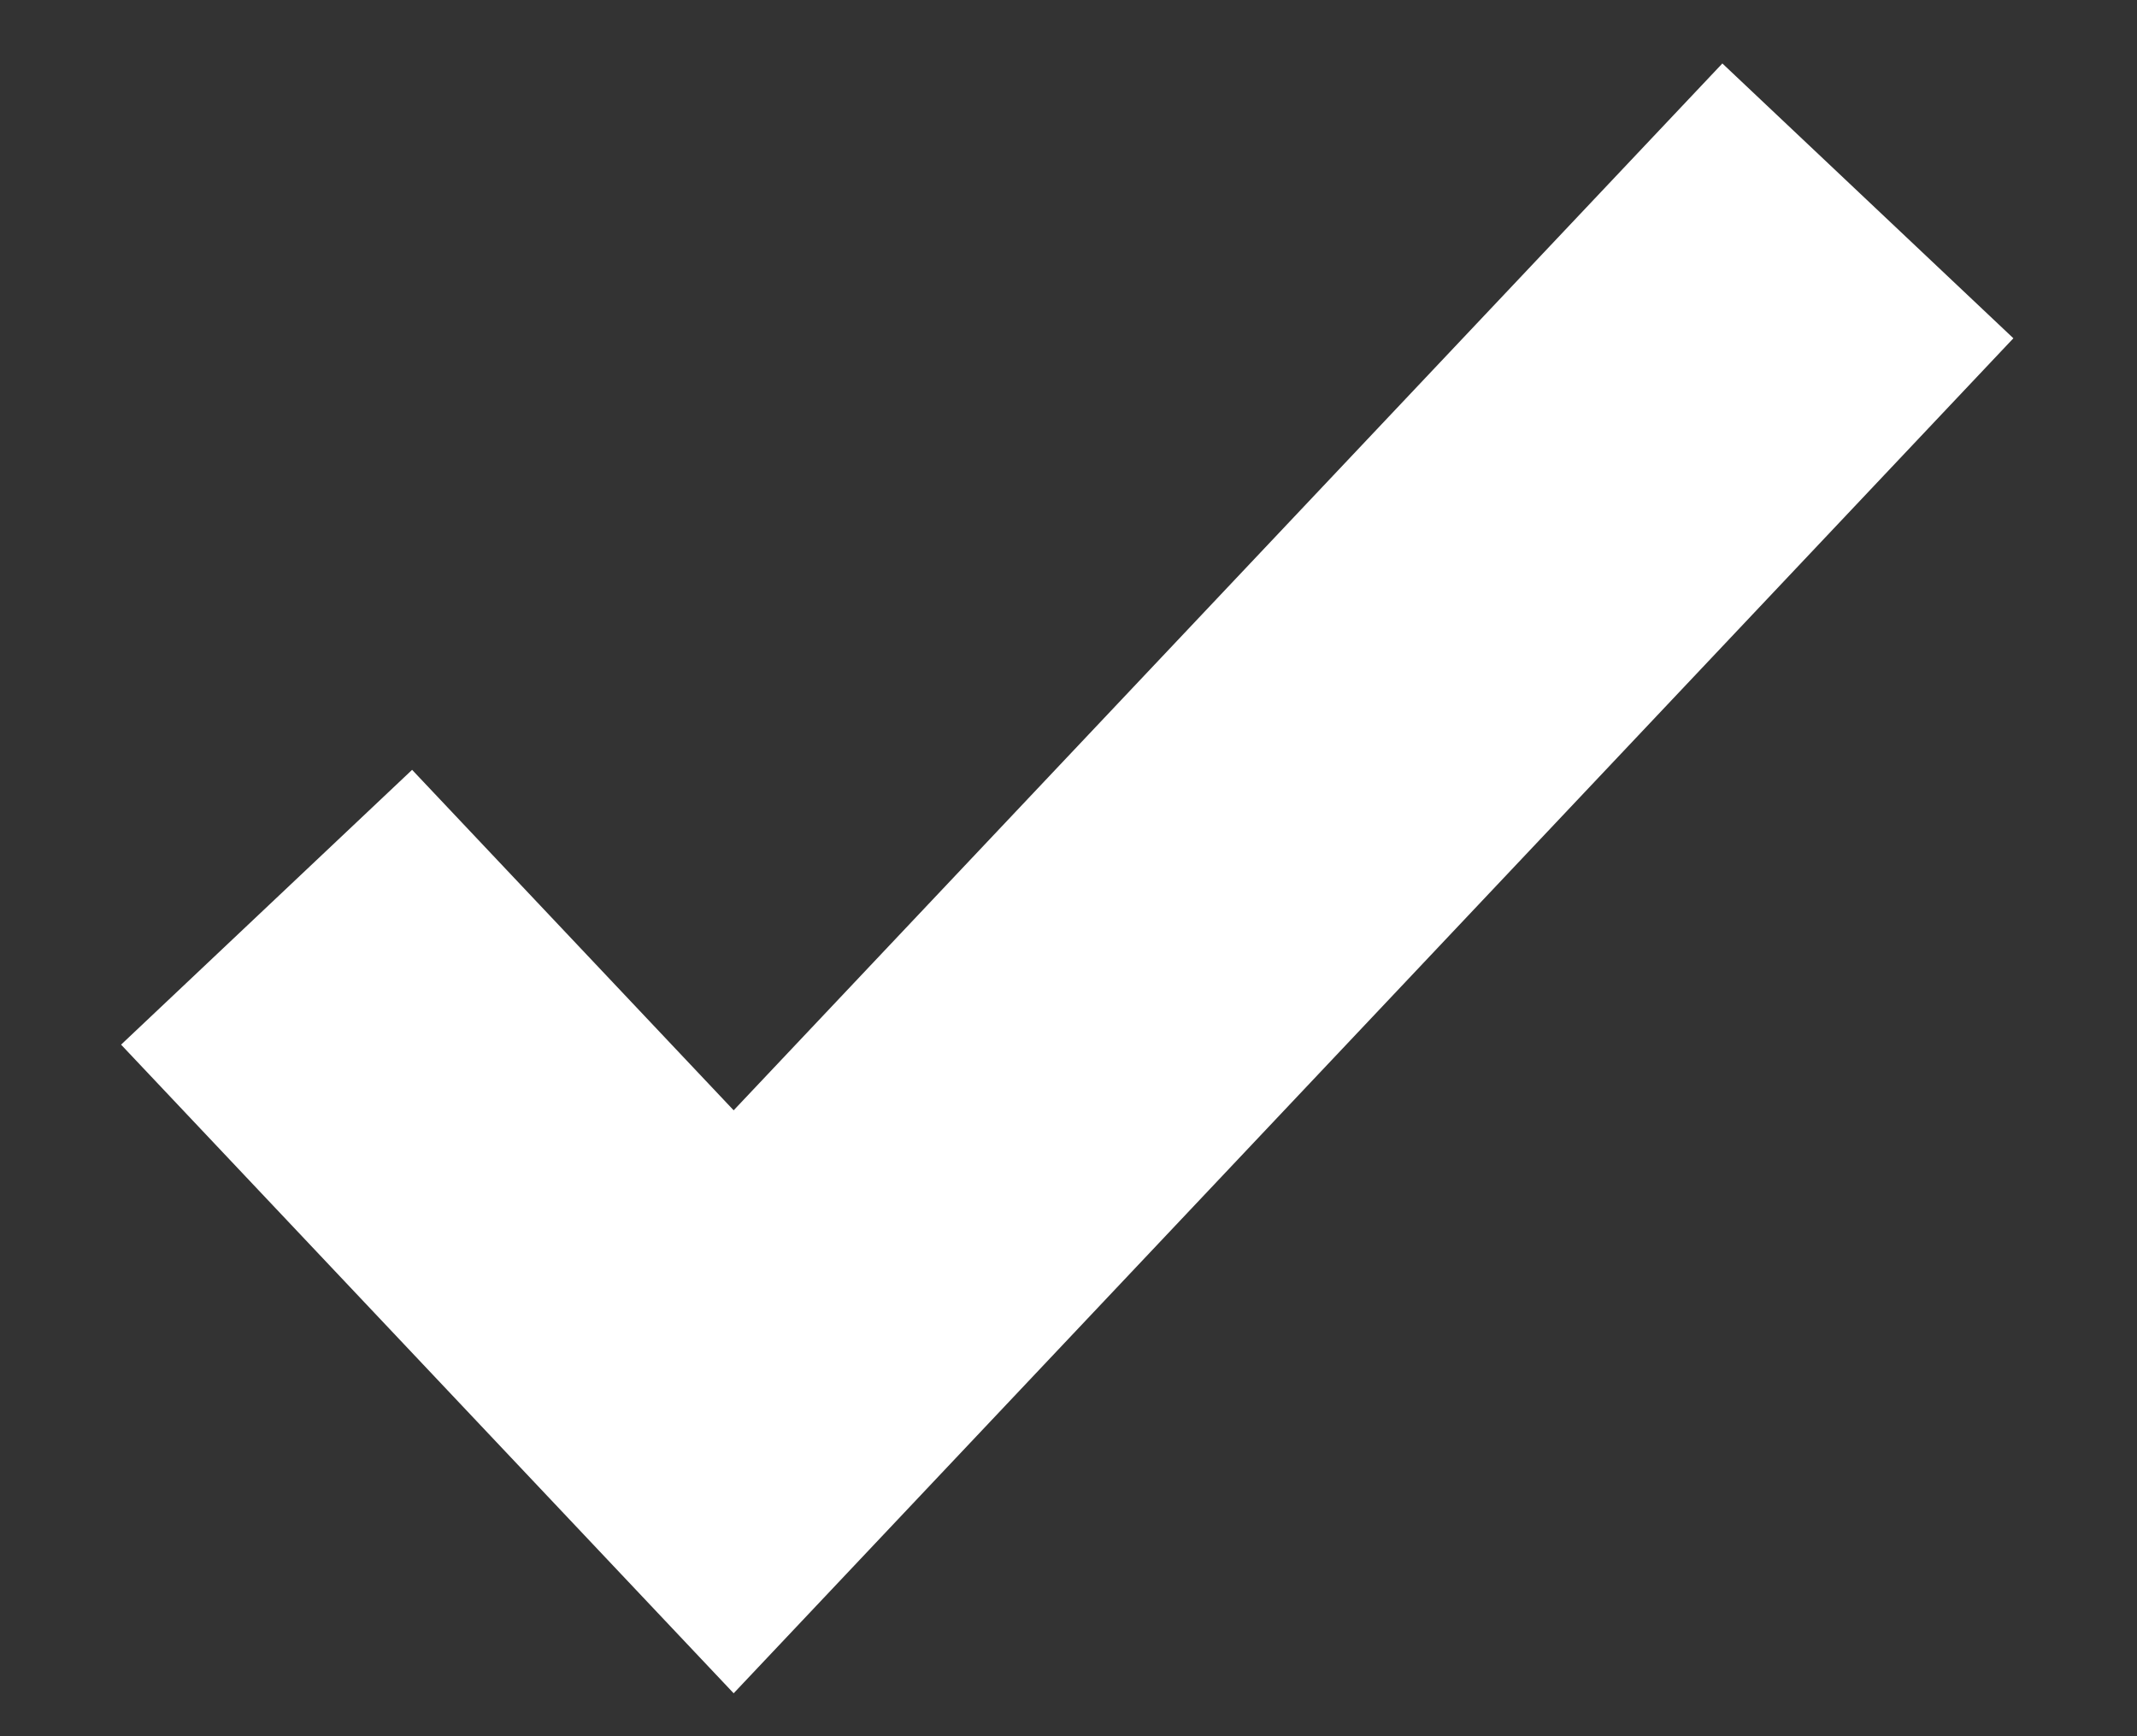
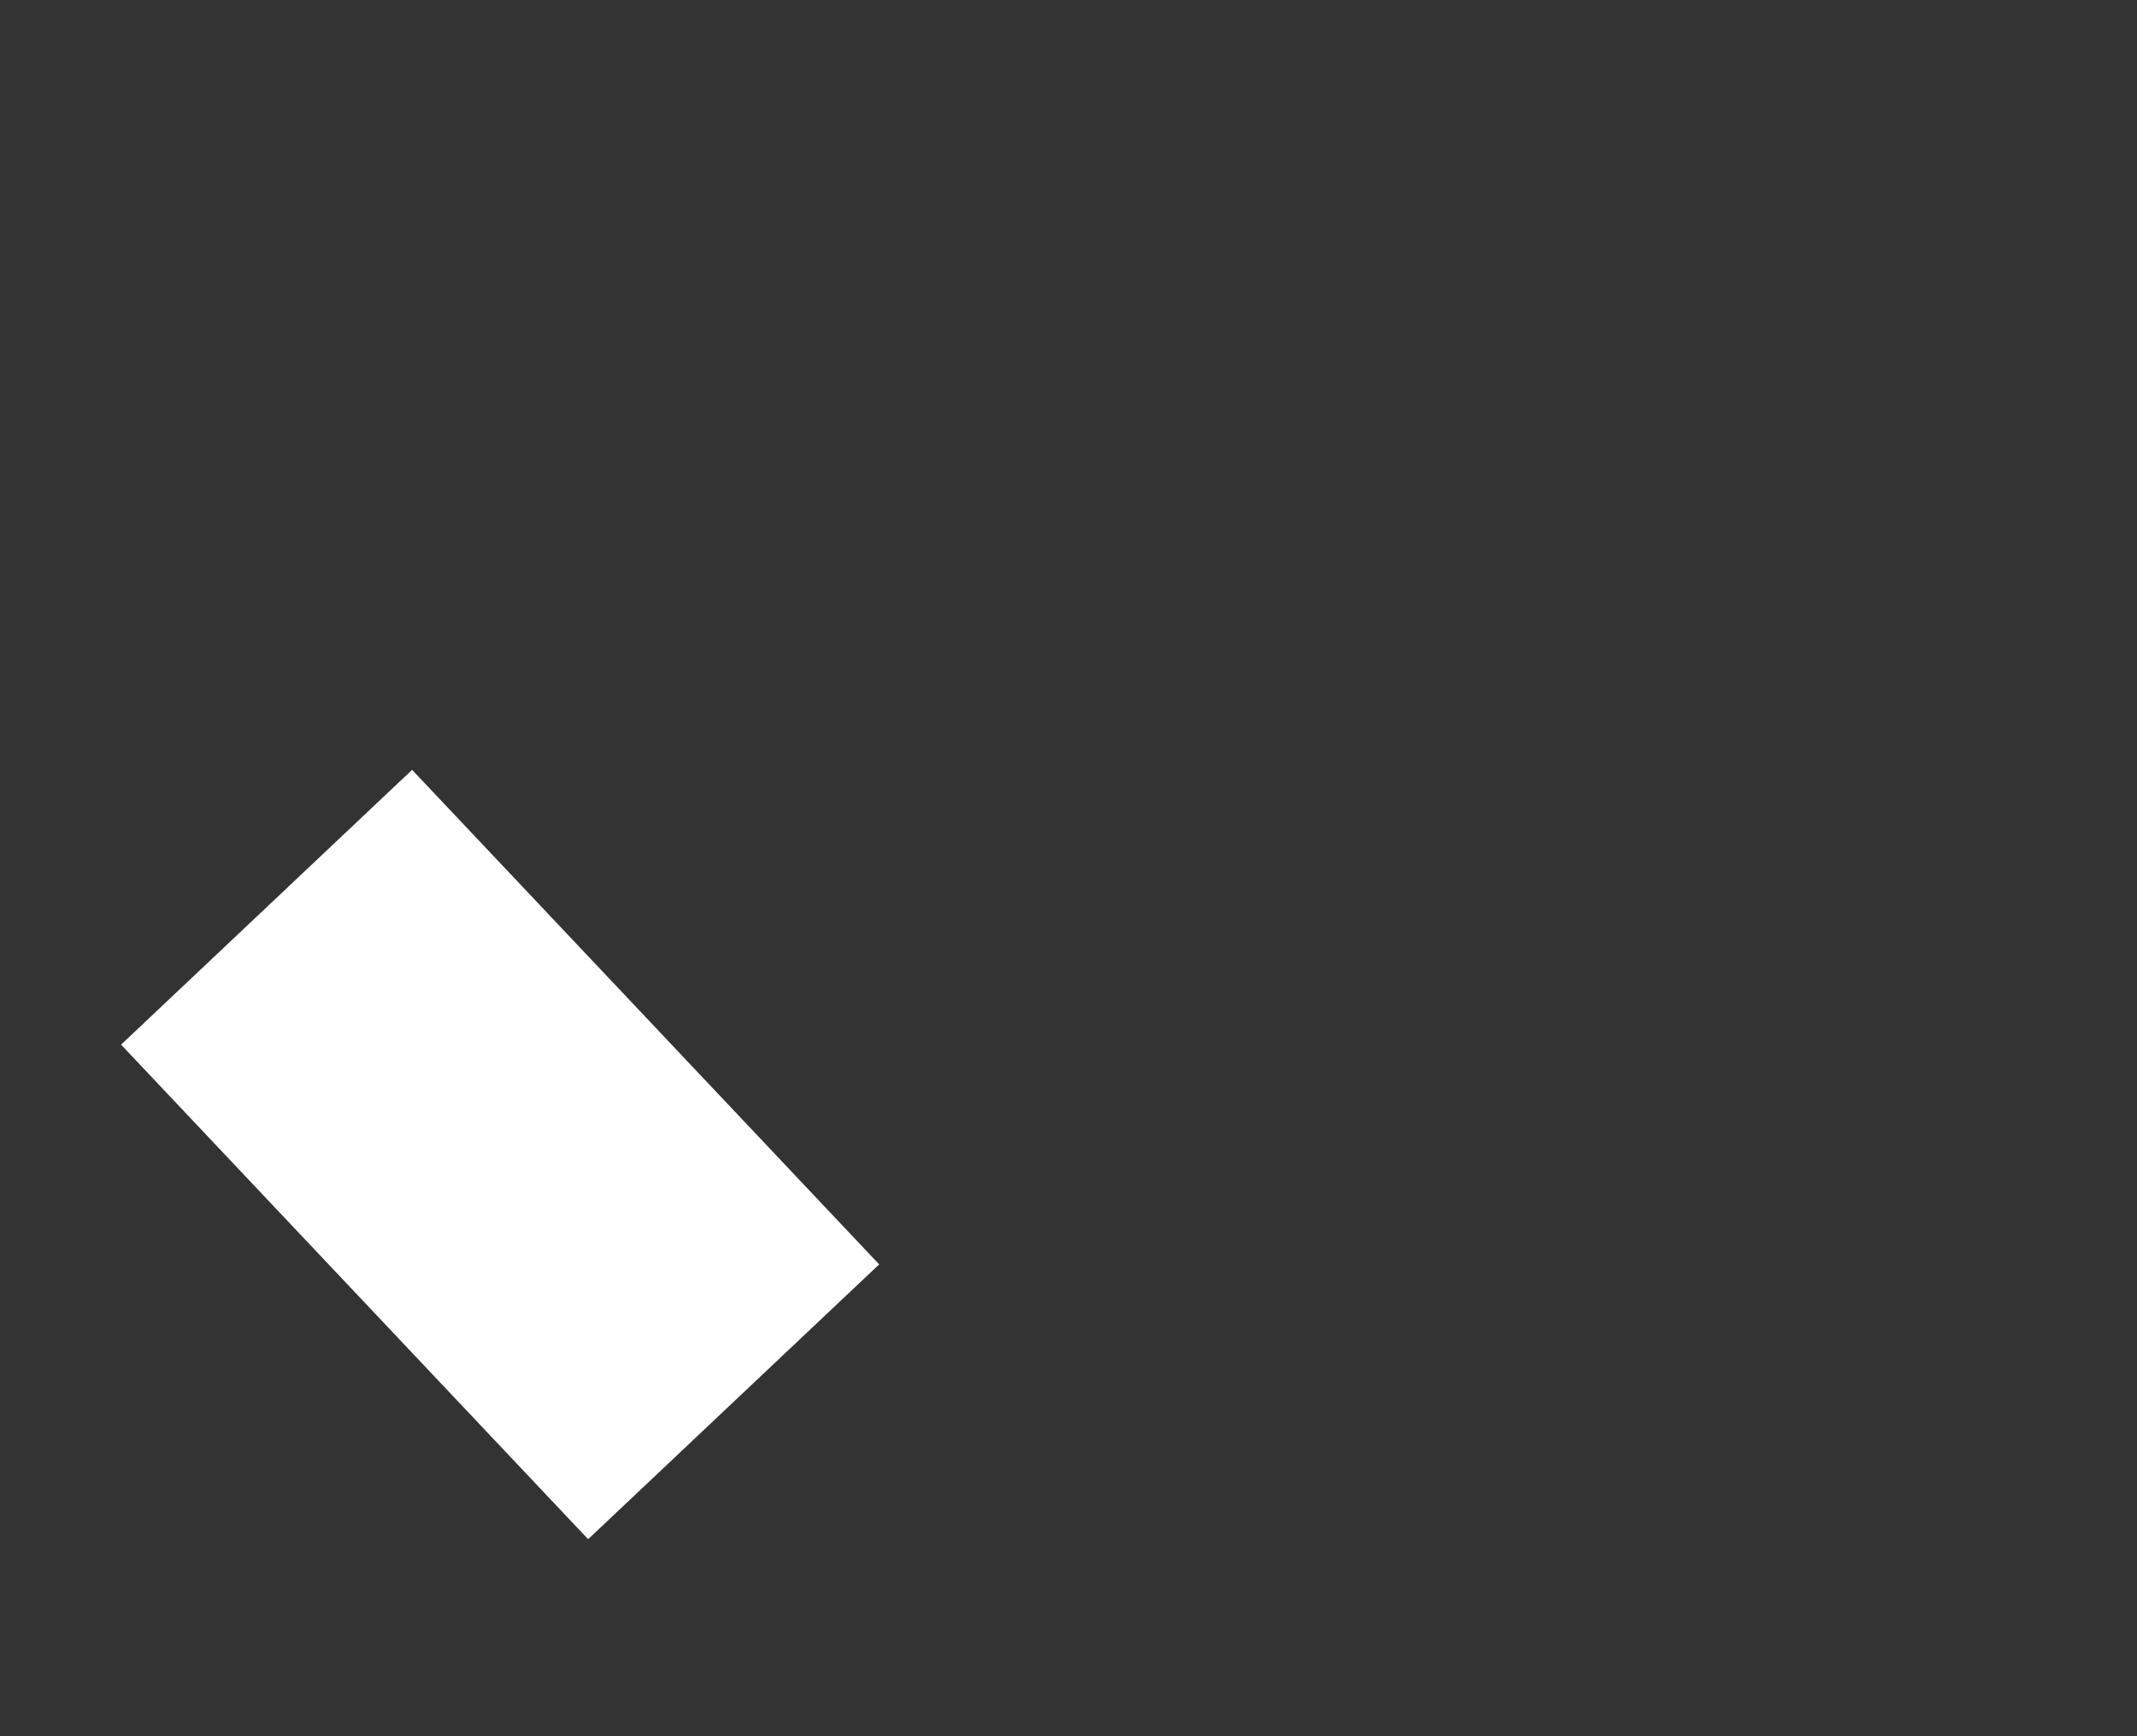
<svg xmlns="http://www.w3.org/2000/svg" width="16" height="13" viewBox="0 0 16 13" fill="none">
  <rect x="0" y="0" width="16" height="13" fill="#333333" stroke="none" />
-   <path id="Vector 65" d="M1.996 6.793L5.493 10.496L13.985 1.504" stroke="white" stroke-width="2.997" />
+   <path id="Vector 65" d="M1.996 6.793L5.493 10.496" stroke="white" stroke-width="2.997" />
</svg>